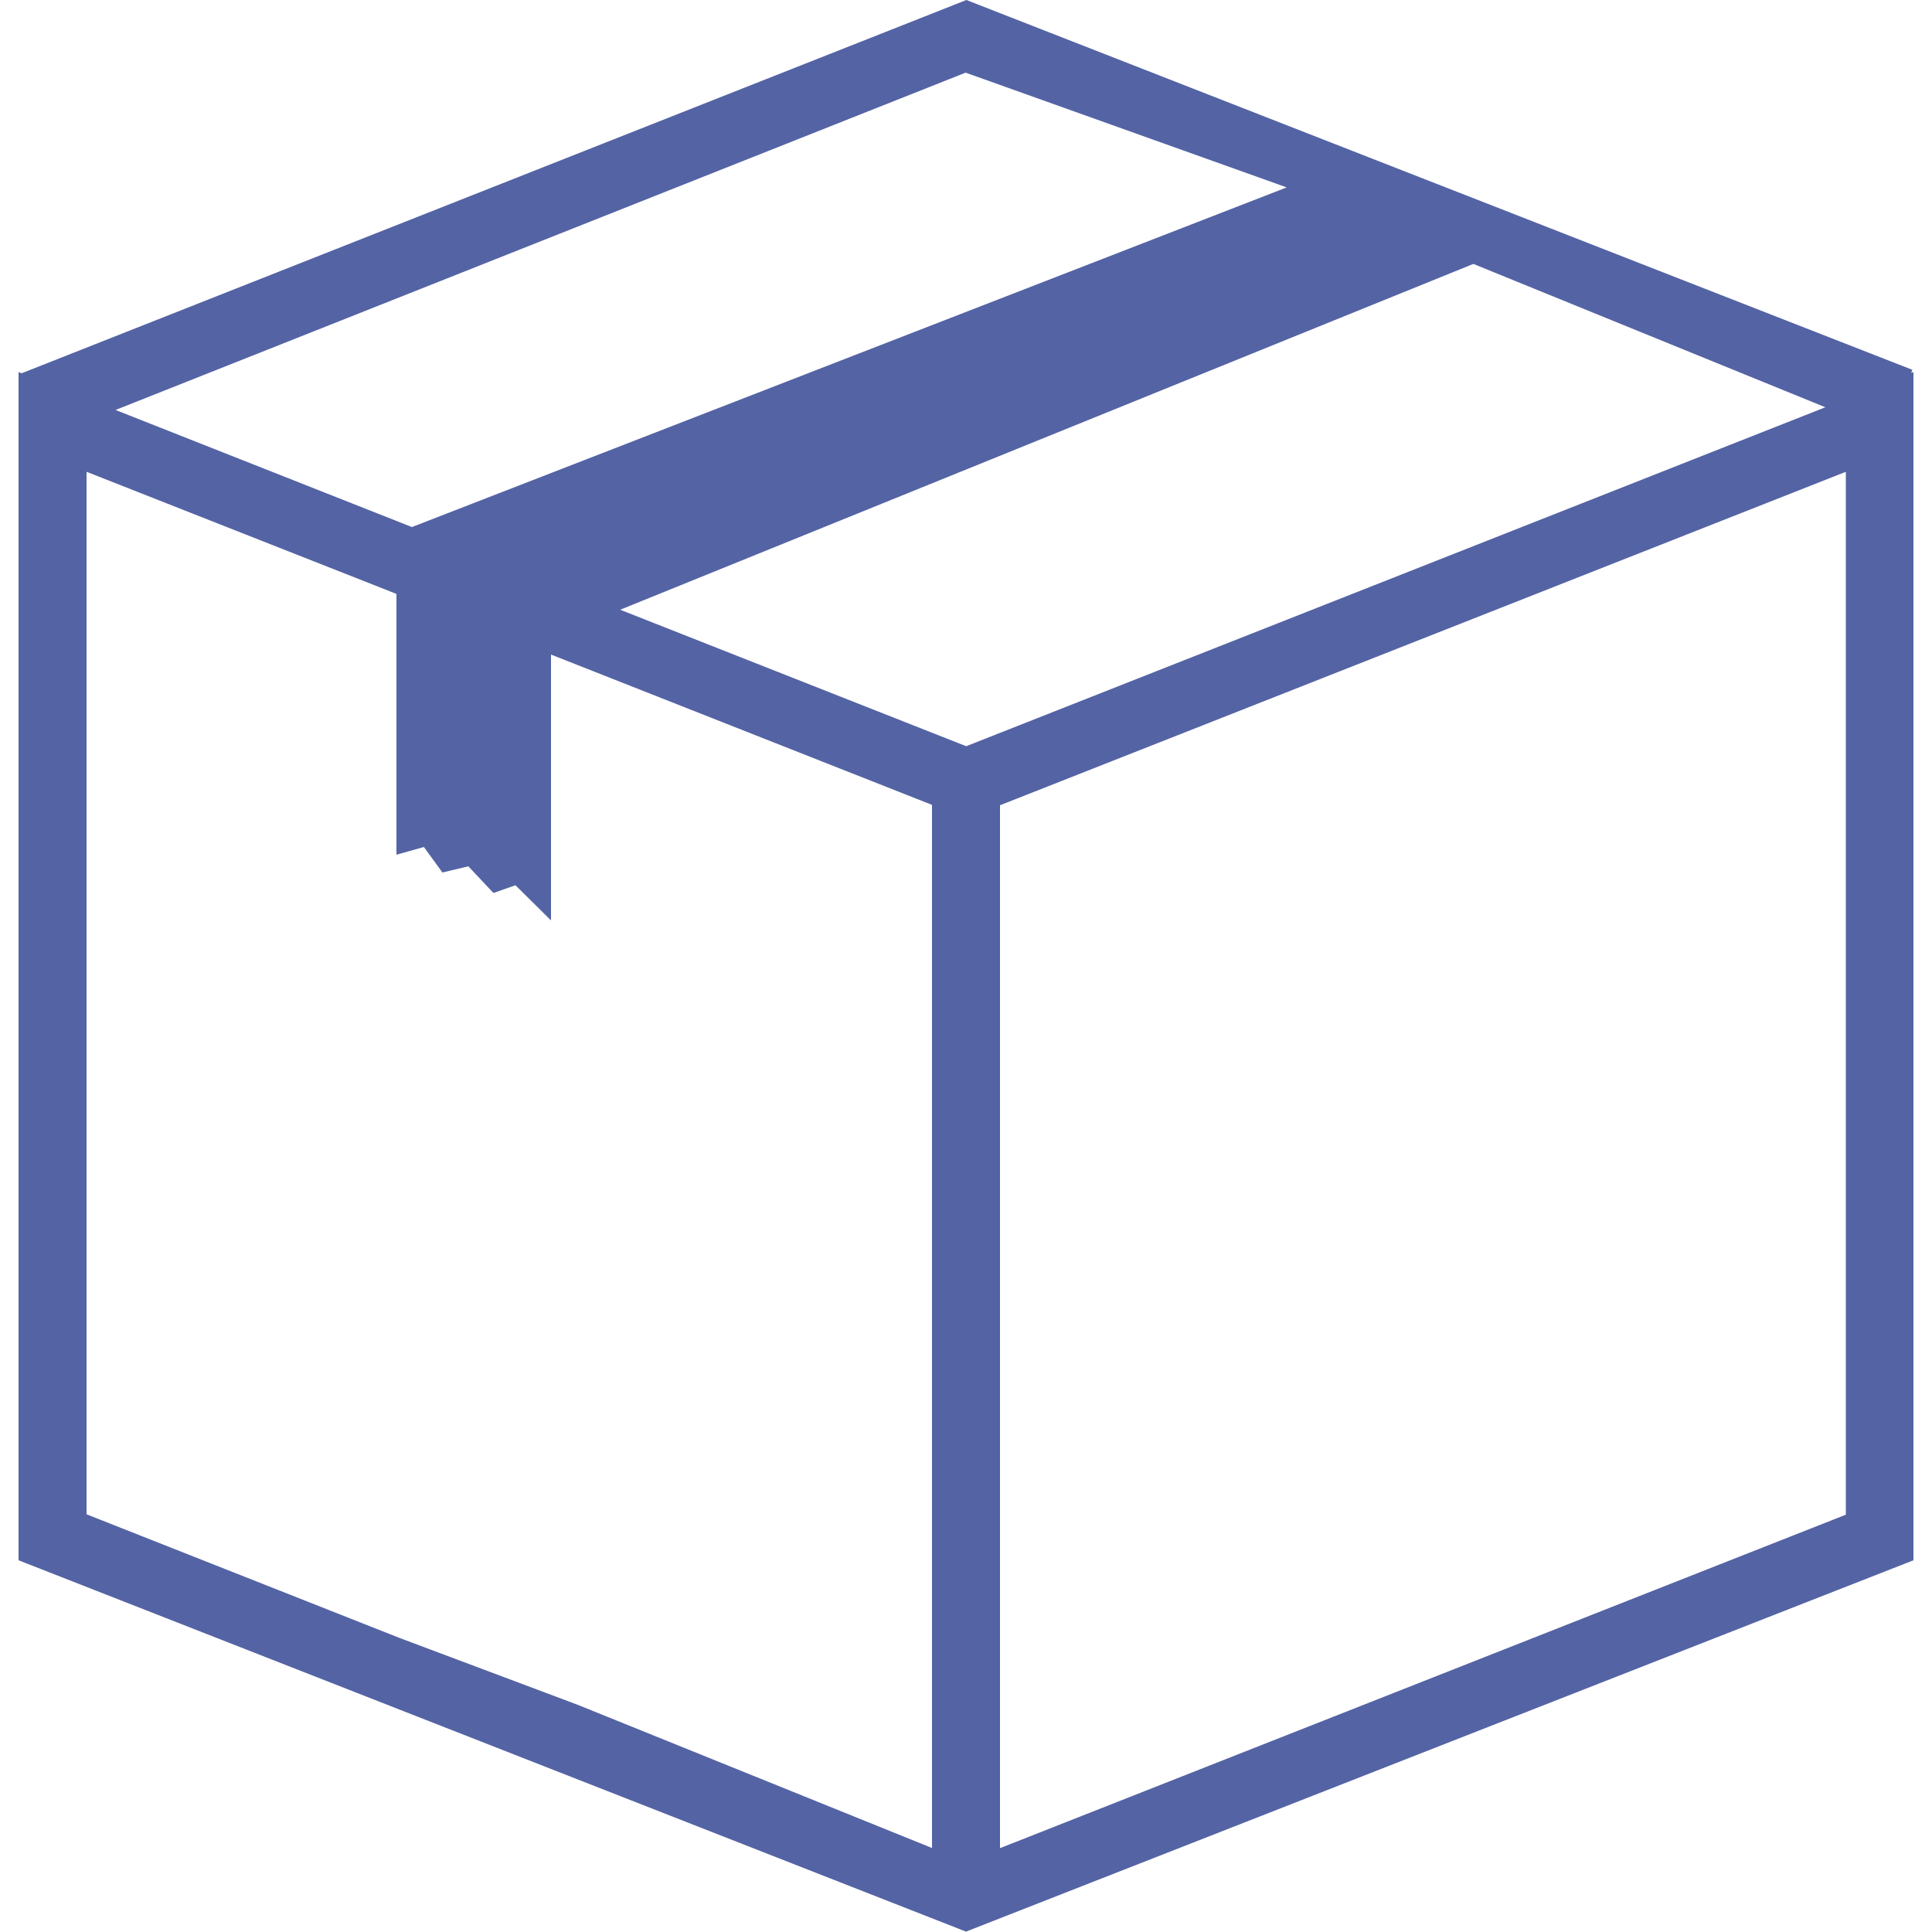
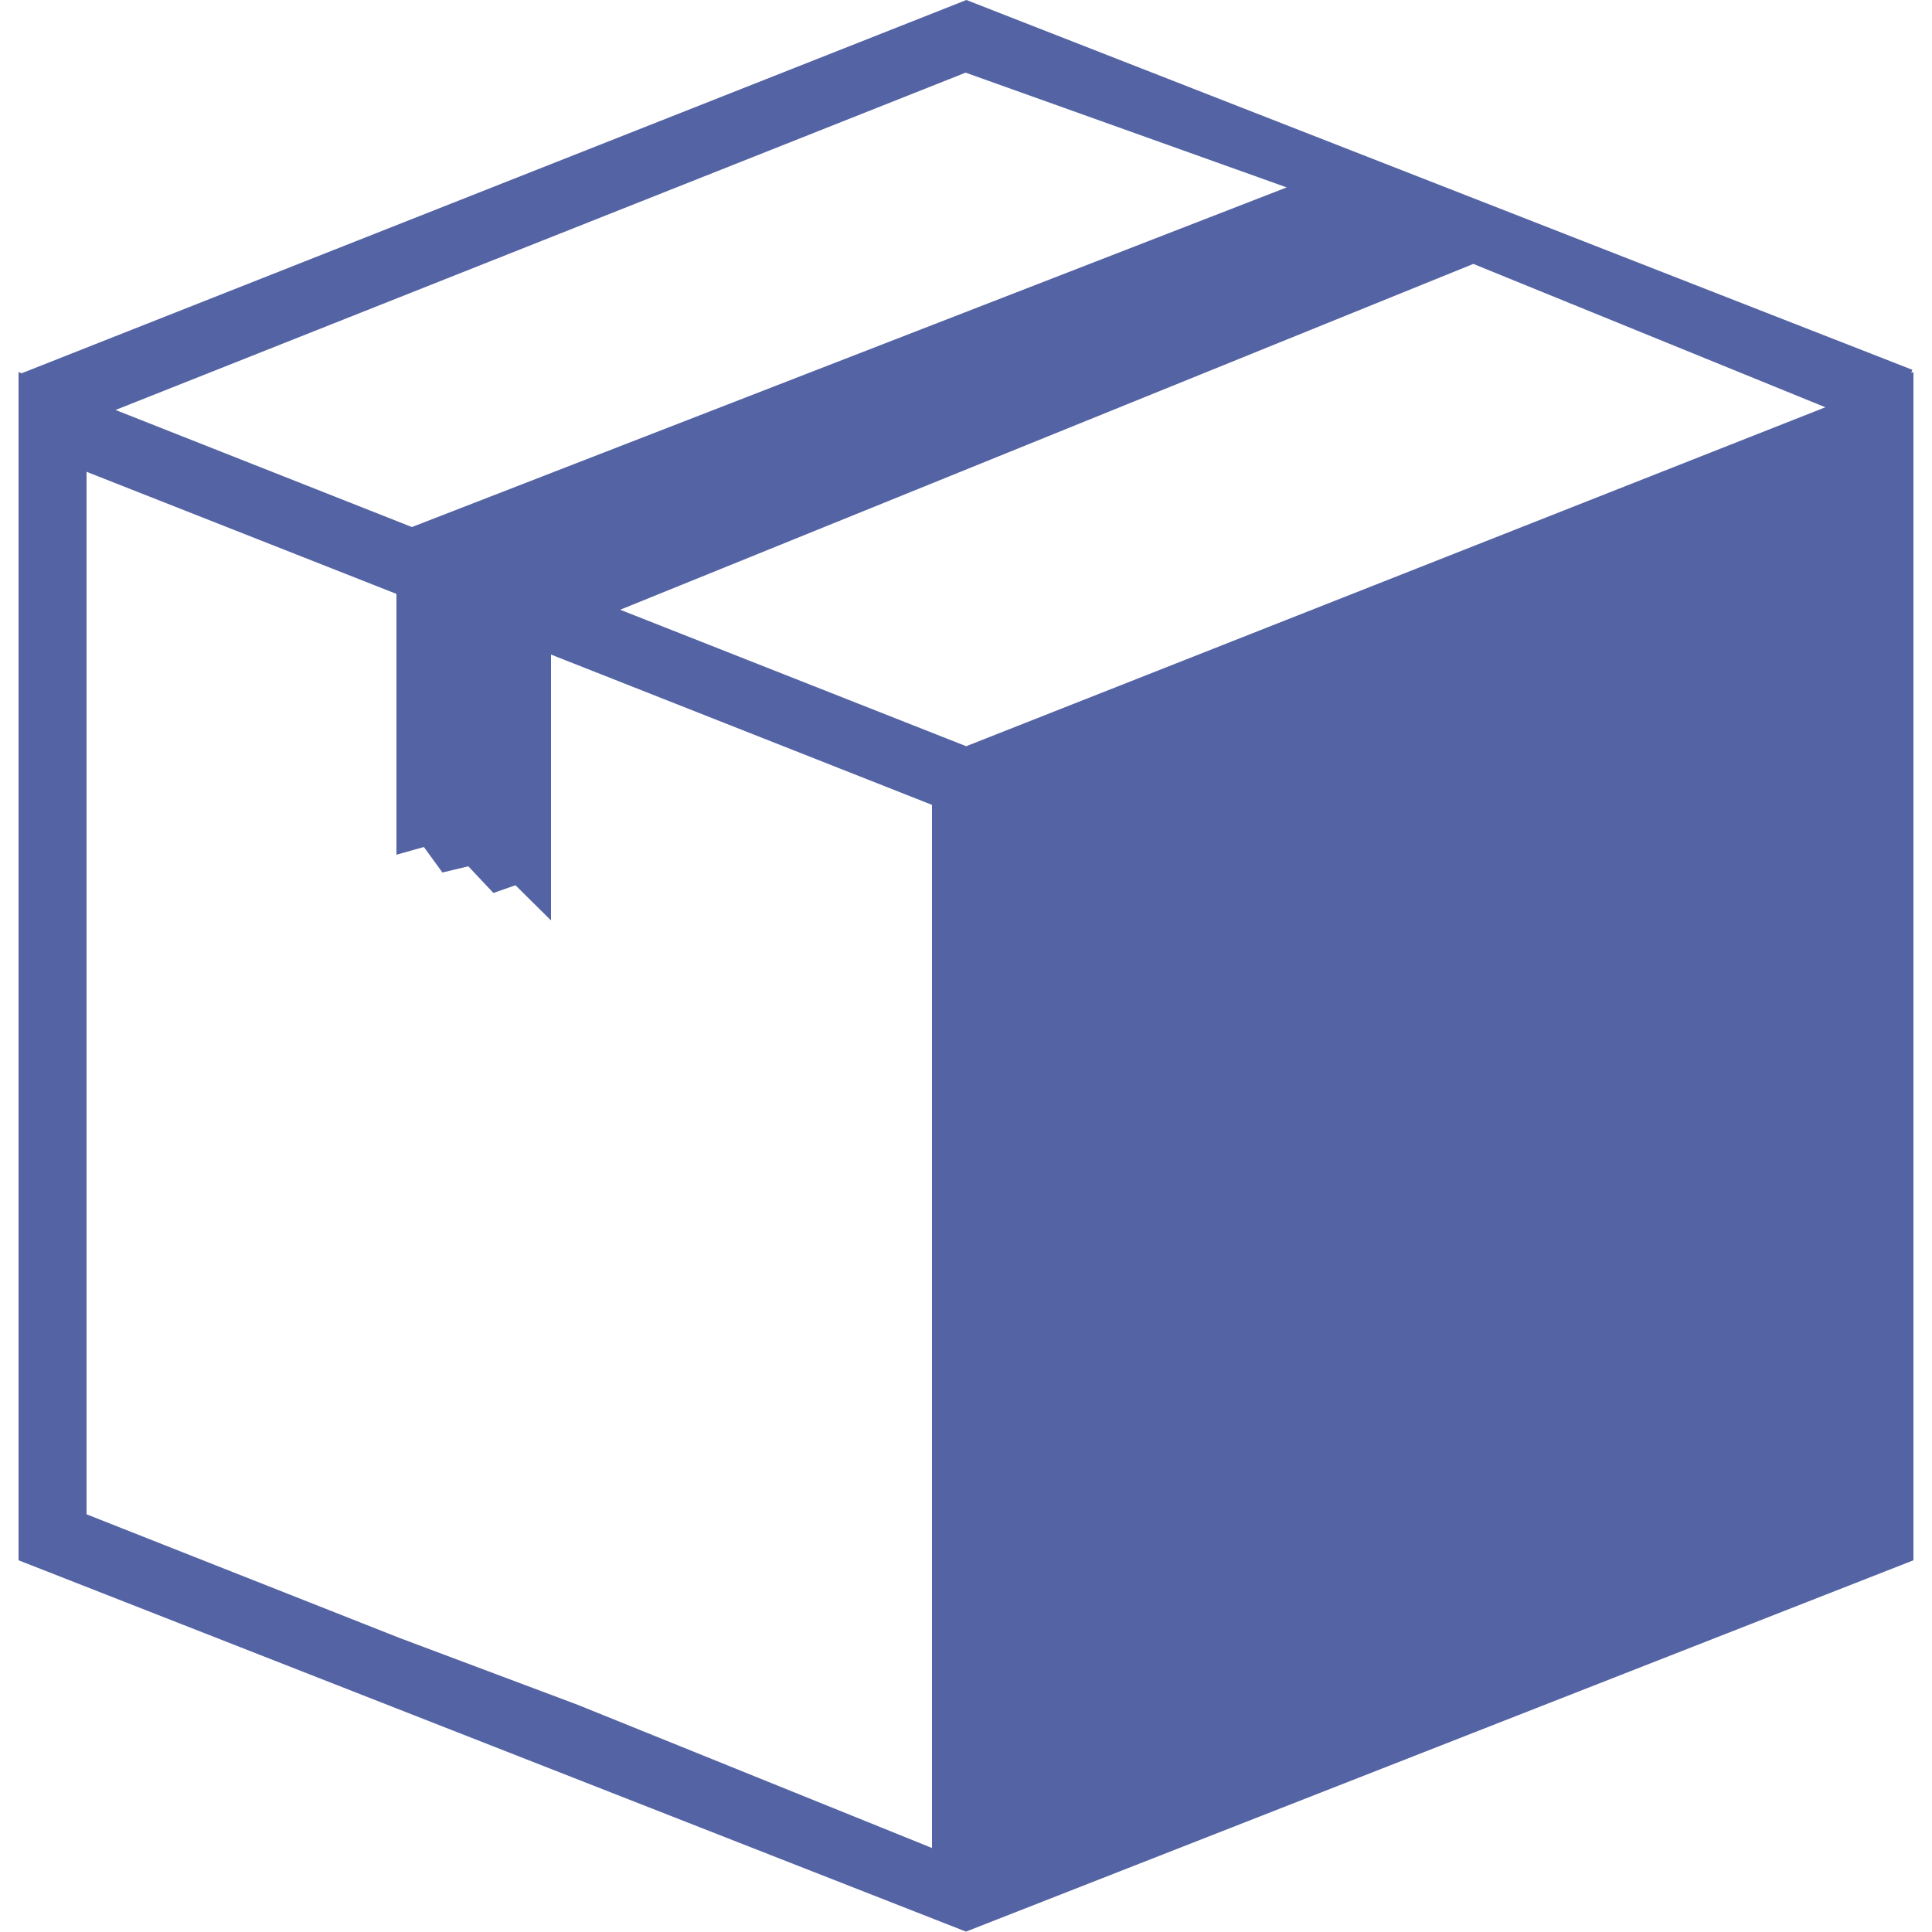
<svg xmlns="http://www.w3.org/2000/svg" id="sector-intralogistica" version="1.1" viewBox="0 0 500 500">
-   <path d="M494.6,96.6l.3-.9L250.1,0,5.6,96.6l-.8-.3v.6h0s0,.1,0,.1v306.8l245.2,96.1,245.2-96.1V96.3l-.6.2ZM249.9,18.8l83.1,29.7-226.4,87.9-76.7-30.3L249.9,18.8ZM241.3,478.3l-91.8-37.1-46.1-17.3-81-32V122.1l80.2,31.6v67.5l7.1-2,4.8,6.6,6.7-1.6,6.5,6.9,5.7-2,9.2,9.1v-68.8l7.1,2.8,91.5,36.1v269.9h0ZM250,193.1l-89.5-35.3,220.8-89.5,91.1,37.1-222.3,87.7ZM477.7,392l-218.9,86.3V208.4l218.9-86.3v269.9h0Z" fill="#5463A4" />
+   <path d="M494.6,96.6l.3-.9L250.1,0,5.6,96.6l-.8-.3v.6h0s0,.1,0,.1v306.8l245.2,96.1,245.2-96.1V96.3l-.6.2ZM249.9,18.8l83.1,29.7-226.4,87.9-76.7-30.3L249.9,18.8ZM241.3,478.3l-91.8-37.1-46.1-17.3-81-32V122.1l80.2,31.6v67.5l7.1-2,4.8,6.6,6.7-1.6,6.5,6.9,5.7-2,9.2,9.1v-68.8l7.1,2.8,91.5,36.1v269.9h0ZM250,193.1l-89.5-35.3,220.8-89.5,91.1,37.1-222.3,87.7ZM477.7,392l-218.9,86.3V208.4v269.9h0Z" fill="#5463A4" />
</svg>